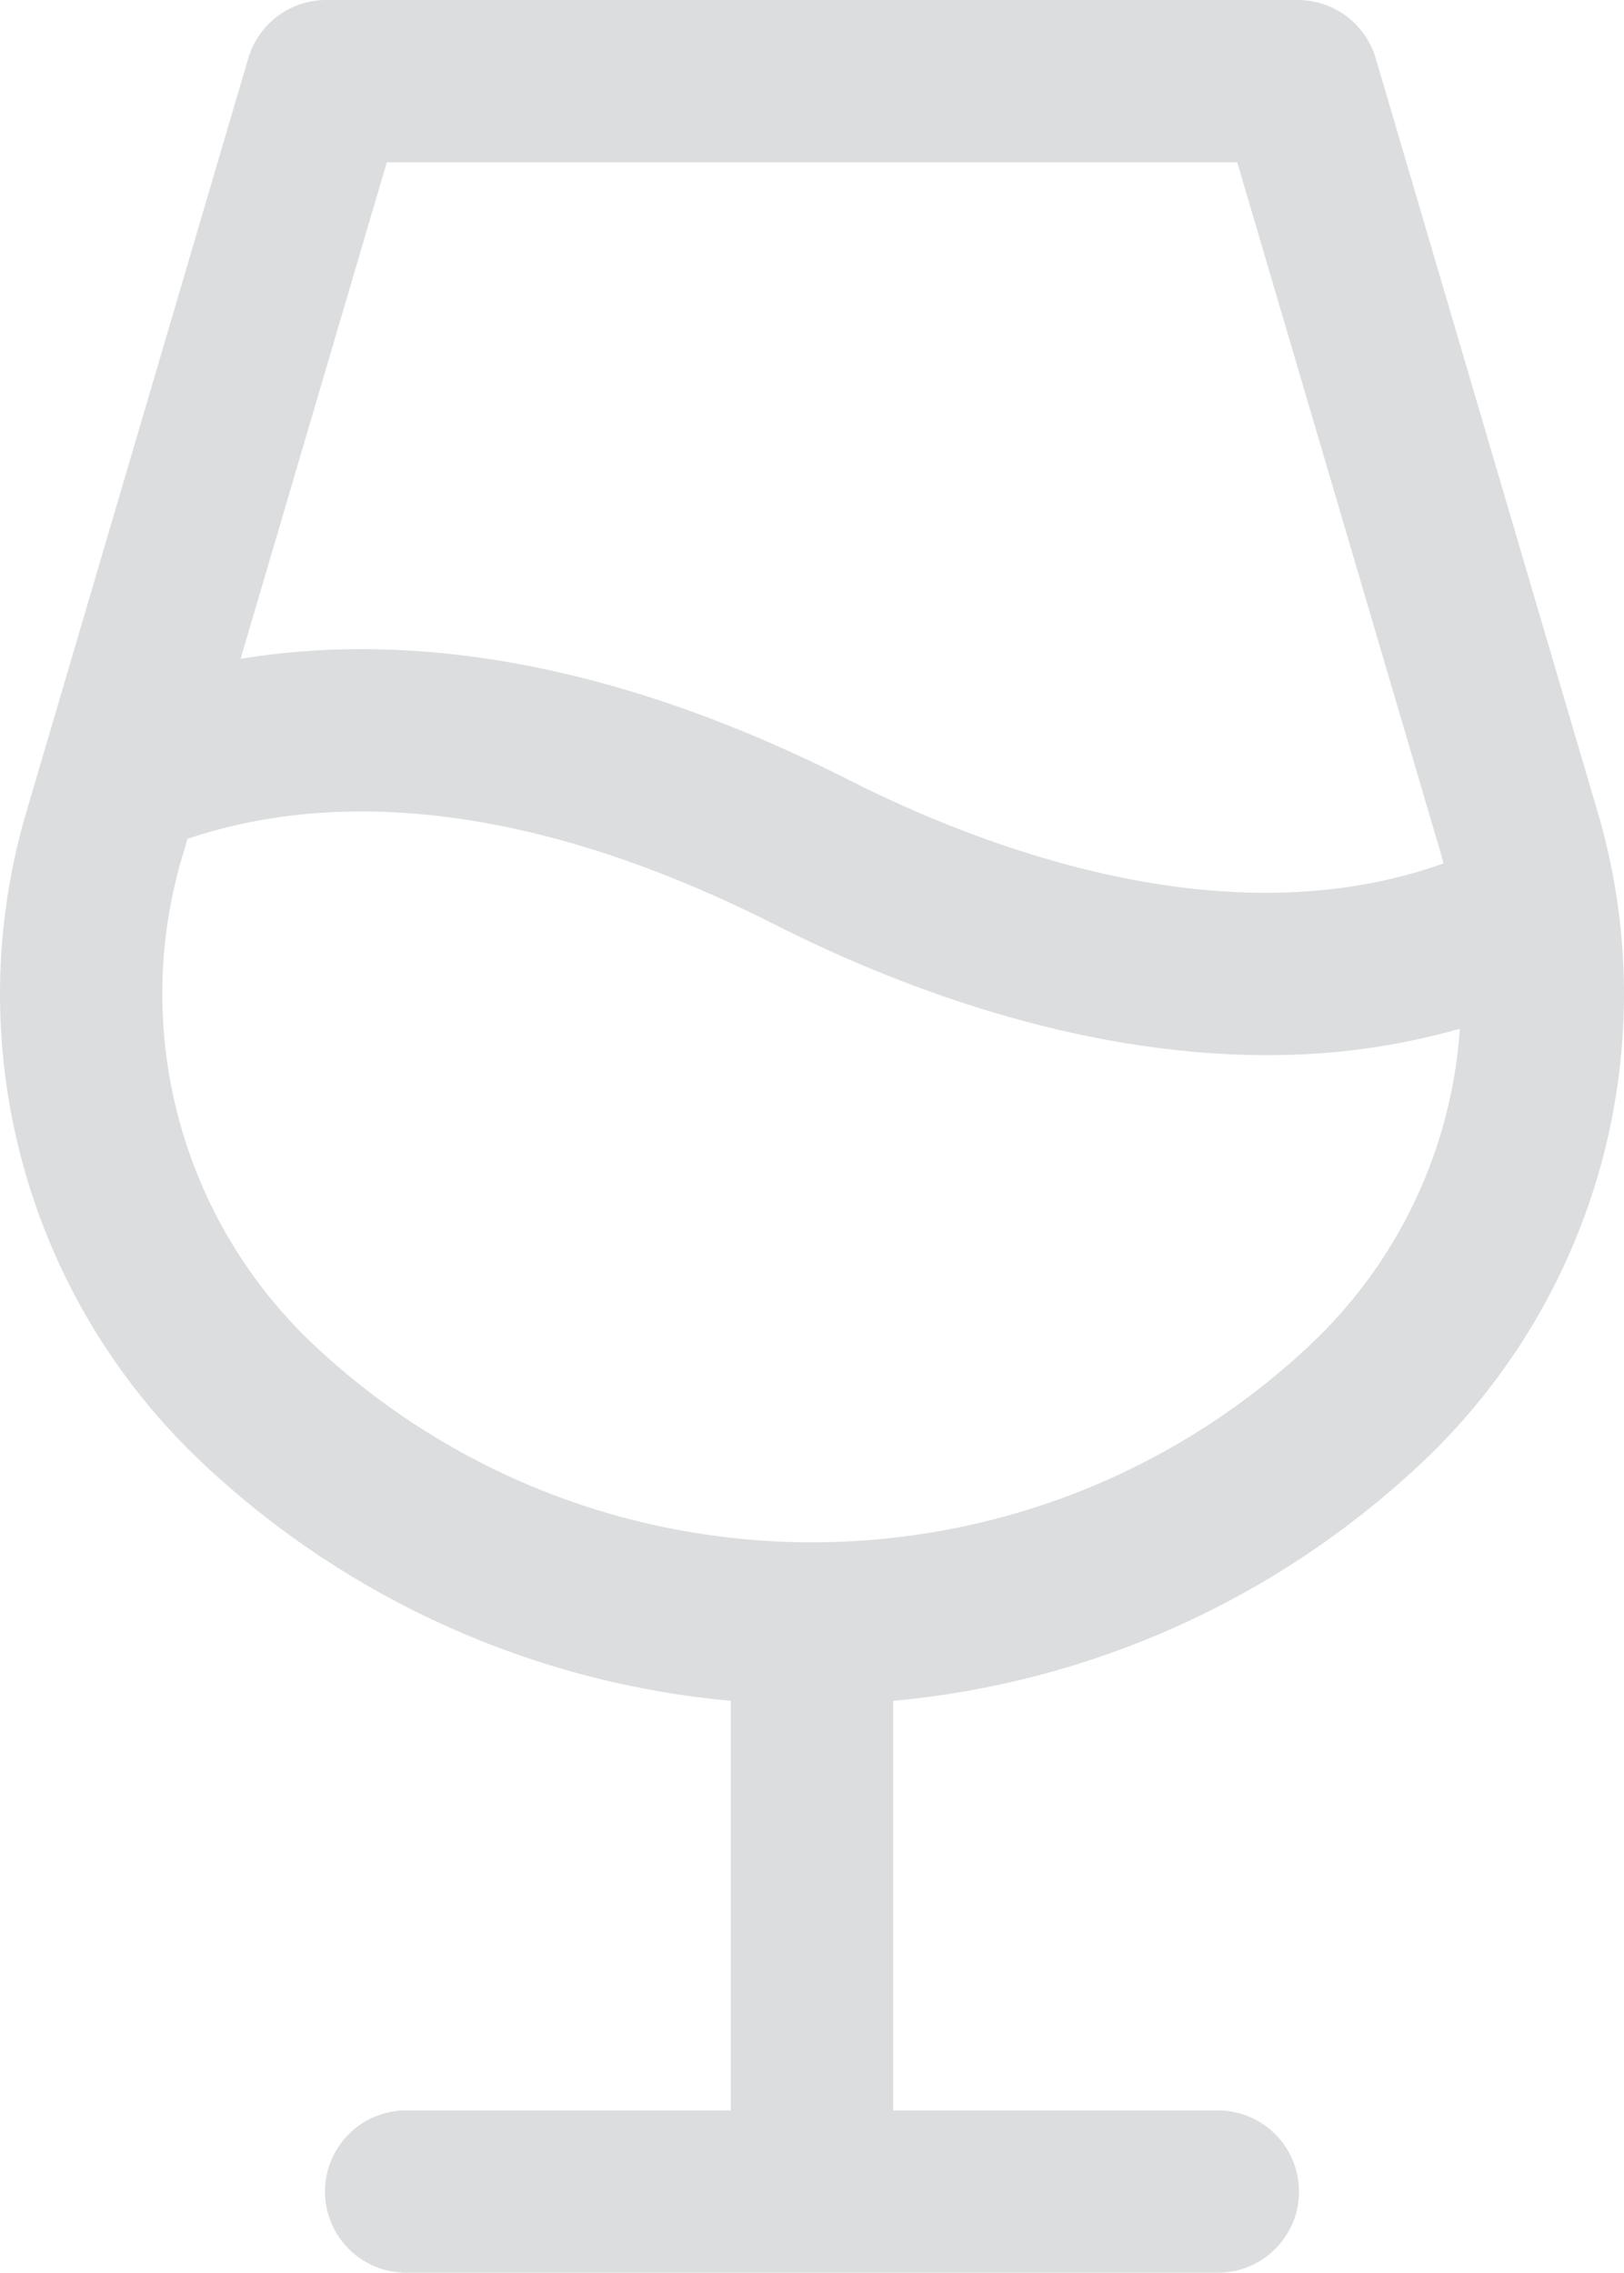
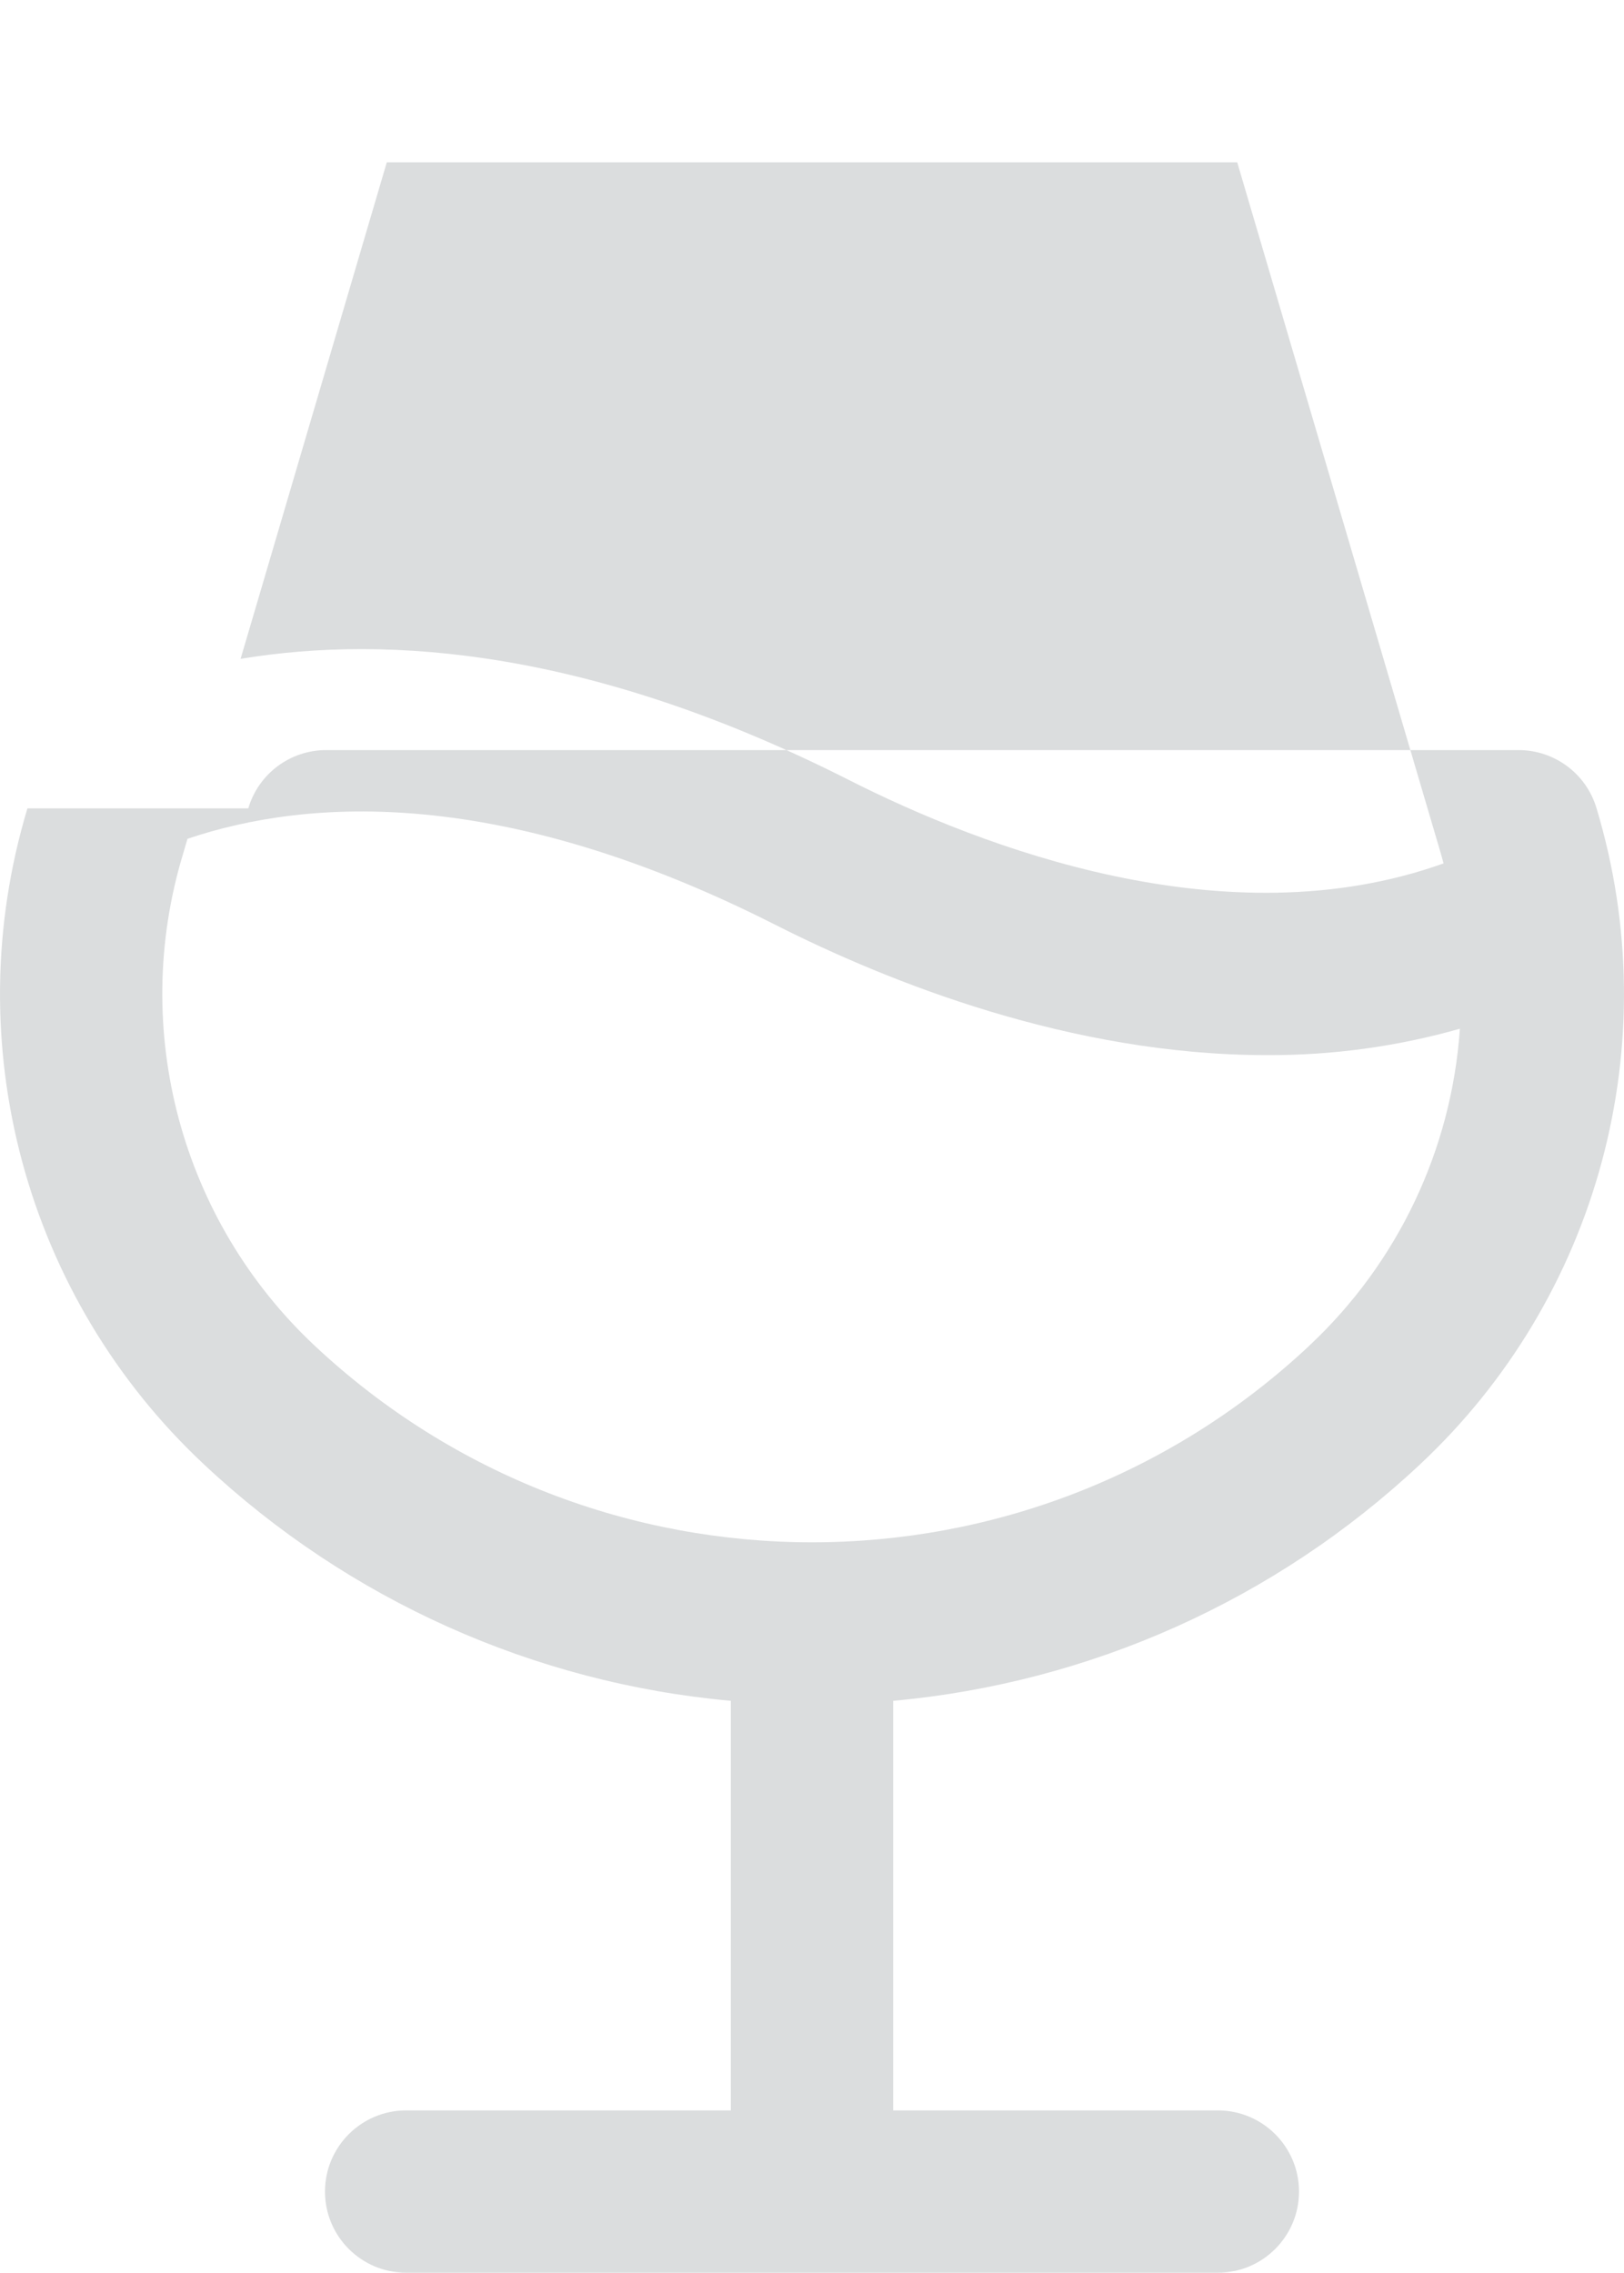
<svg xmlns="http://www.w3.org/2000/svg" id="b" data-name="レイヤー 2" viewBox="0 0 20.008 28">
  <defs>
    <style>
      .d {
        fill: #dbddde;
        stroke-width: 0px;
      }
    </style>
  </defs>
  <g id="c" data-name="レイヤー 1">
-     <path class="d" d="M19.67,9.959L16.949.718c-.125-.425-.515-.717-.959-.718H4.018c-.443 0-.834.292-.959.718L.338,9.959c-.871,2.889-.027,6.023,2.177,8.084,1.778,1.667,4.062,2.692,6.489,2.911v5.046h-4c-.552,0-1,.448-1,1s.448,1,1,1h10c.552,0,1-.448,1-1s-.448-1-1-1h-4v-5.046c2.427-.22,4.711-1.244,6.489-2.911,2.204-2.061,3.048-5.194,2.177-8.084ZM4.765,2h10.478l2.511,8.524c.011.038.021.075.031.113-2.677.96-5.693-.2-7.329-1.029-3.149-1.594-5.649-1.796-7.492-1.491l1.801-6.116ZM16.129,16.581c-3.446,3.227-8.804,3.227-12.25,0-1.65-1.546-2.279-3.894-1.625-6.057l.056-.19c1.5-.507,3.884-.642,7.241,1.059,1.394.706,3.645,1.606,6.054,1.606.805.004,1.607-.105,2.381-.325-.102,1.491-.766,2.887-1.858,3.907Z" />
+     <path class="d" d="M19.67,9.959c-.125-.425-.515-.717-.959-.718H4.018c-.443 0-.834.292-.959.718L.338,9.959c-.871,2.889-.027,6.023,2.177,8.084,1.778,1.667,4.062,2.692,6.489,2.911v5.046h-4c-.552,0-1,.448-1,1s.448,1,1,1h10c.552,0,1-.448,1-1s-.448-1-1-1h-4v-5.046c2.427-.22,4.711-1.244,6.489-2.911,2.204-2.061,3.048-5.194,2.177-8.084ZM4.765,2h10.478l2.511,8.524c.011.038.021.075.031.113-2.677.96-5.693-.2-7.329-1.029-3.149-1.594-5.649-1.796-7.492-1.491l1.801-6.116ZM16.129,16.581c-3.446,3.227-8.804,3.227-12.25,0-1.65-1.546-2.279-3.894-1.625-6.057l.056-.19c1.5-.507,3.884-.642,7.241,1.059,1.394.706,3.645,1.606,6.054,1.606.805.004,1.607-.105,2.381-.325-.102,1.491-.766,2.887-1.858,3.907Z" />
  </g>
</svg>